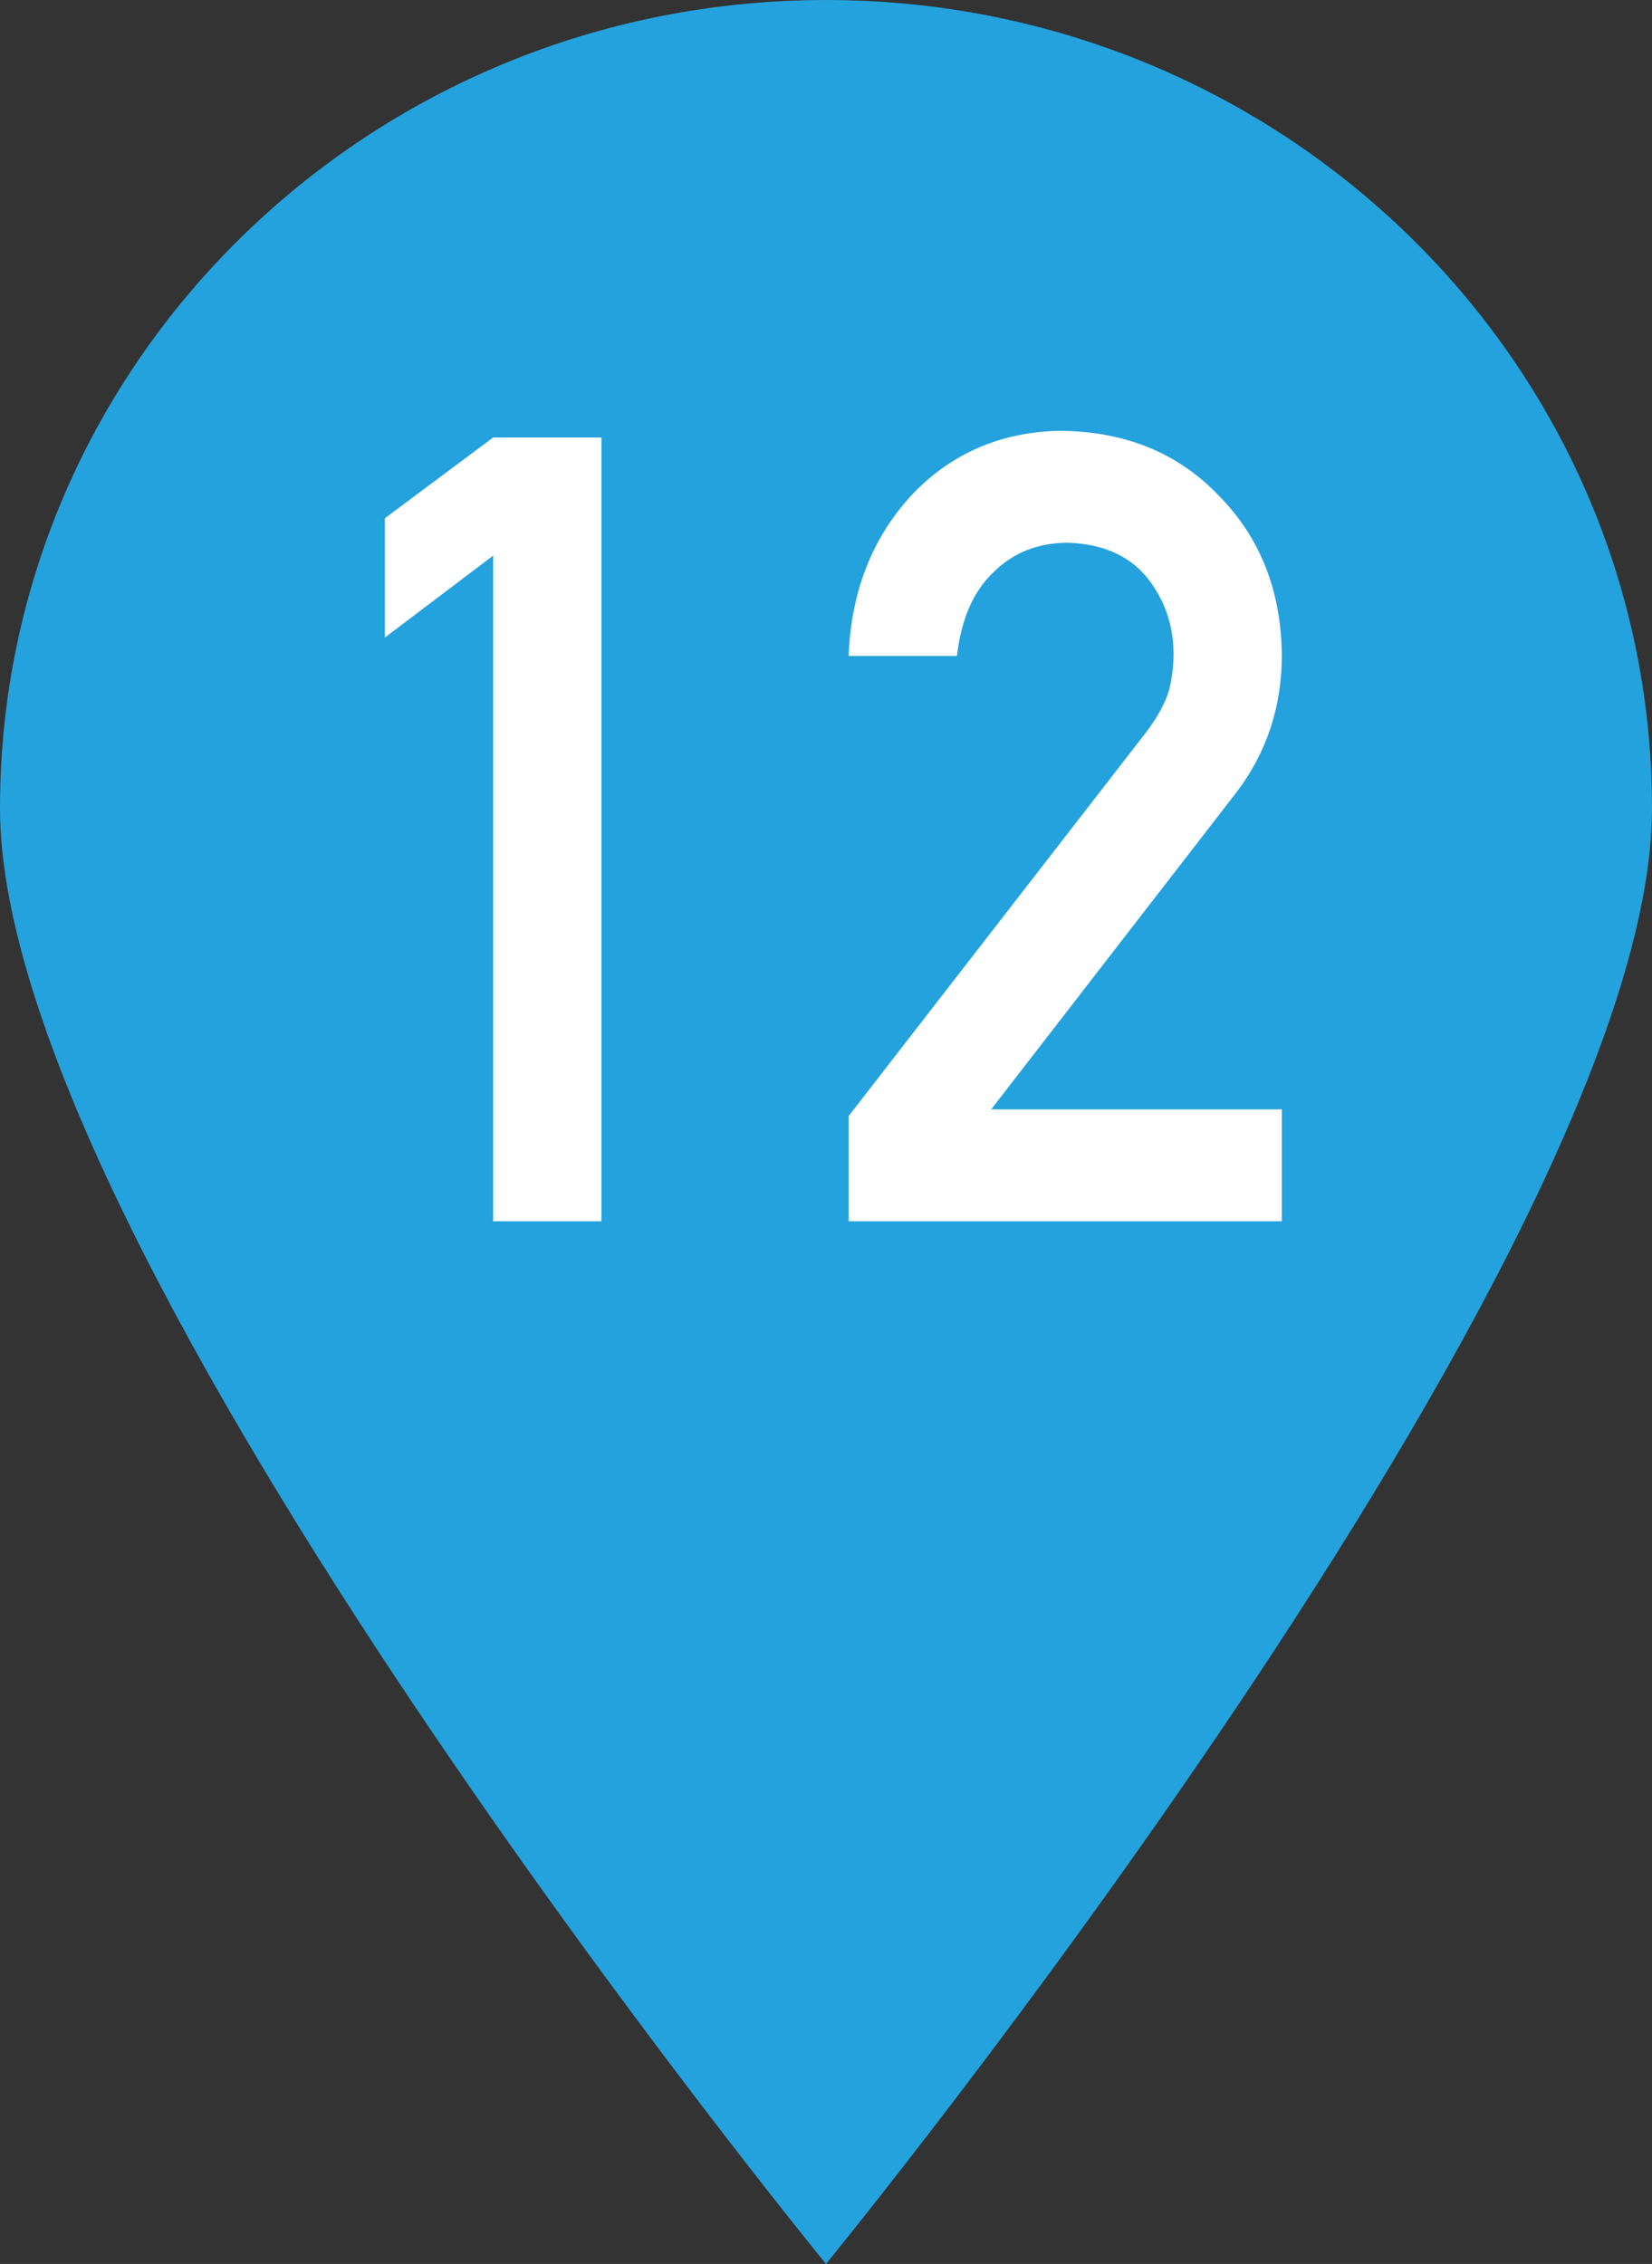
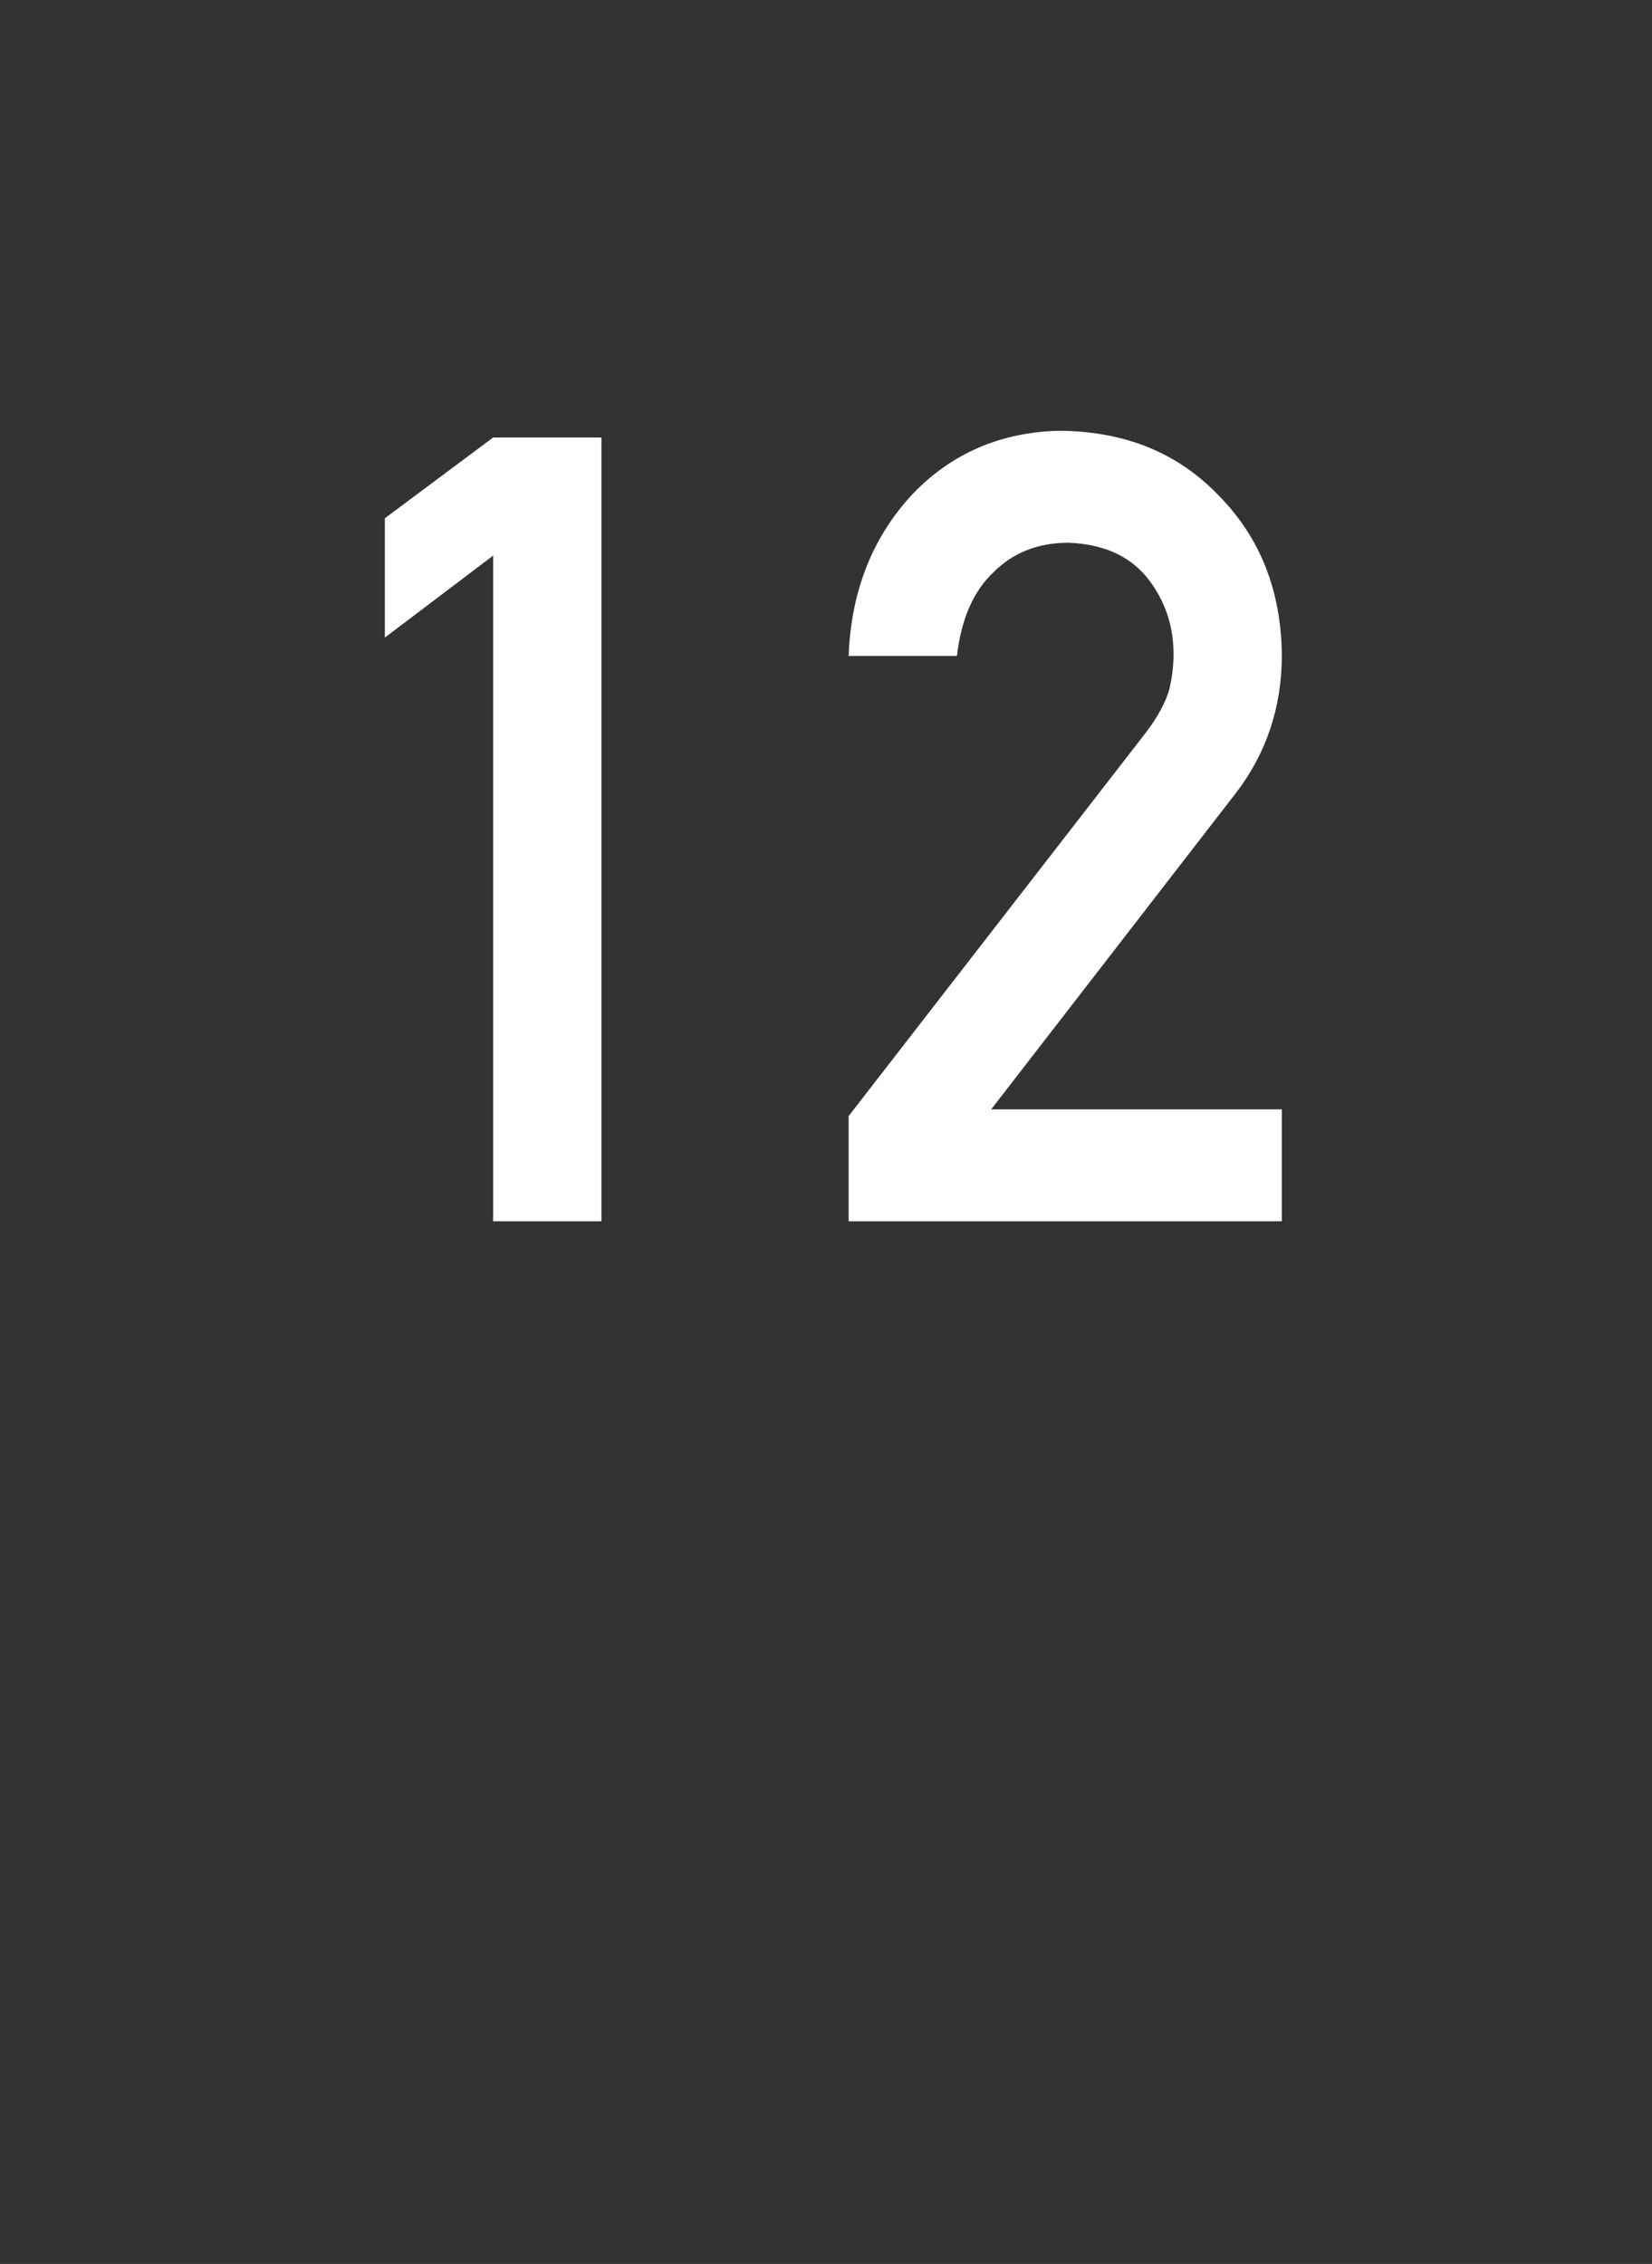
<svg xmlns="http://www.w3.org/2000/svg" id="Layer_2" data-name="Layer 2" viewBox="0 0 27 37">
  <rect x="0" y="0" width="27" height="37" fill="#333333" stroke="none" />
  <defs>
    <style>
      .cls-1 {
        fill: #24a2dd;
      }

      .cls-2 {
        fill: #fff;
      }
    </style>
  </defs>
  <g id="PCページ">
    <g>
-       <path class="cls-1" d="m27,13.21c0,7.3-13.5,23.79-13.5,23.79,0,0-13.5-16.49-13.5-23.79S6.04,0,13.5,0s13.5,5.92,13.5,13.21Z" />
      <g>
        <path class="cls-2" d="m8.06,9.08l-1.77,1.34v-1.95l1.77-1.32h1.77v12.81h-1.77v-10.88Z" />
        <path class="cls-2" d="m13.87,18.24l4.86-6.27c.19-.25.32-.49.38-.7.05-.21.07-.4.07-.58,0-.48-.15-.9-.44-1.26-.3-.36-.73-.54-1.28-.56-.49,0-.9.16-1.22.48-.34.32-.53.78-.6,1.37h-1.77c.04-1.06.39-1.94,1.04-2.64.65-.68,1.46-1.02,2.41-1.04,1.07.01,1.93.36,2.6,1.06.68.69,1.02,1.56,1.03,2.61,0,.84-.25,1.6-.75,2.25l-4,5.17h4.75v1.83h-7.08v-1.72Z" />
      </g>
    </g>
  </g>
</svg>